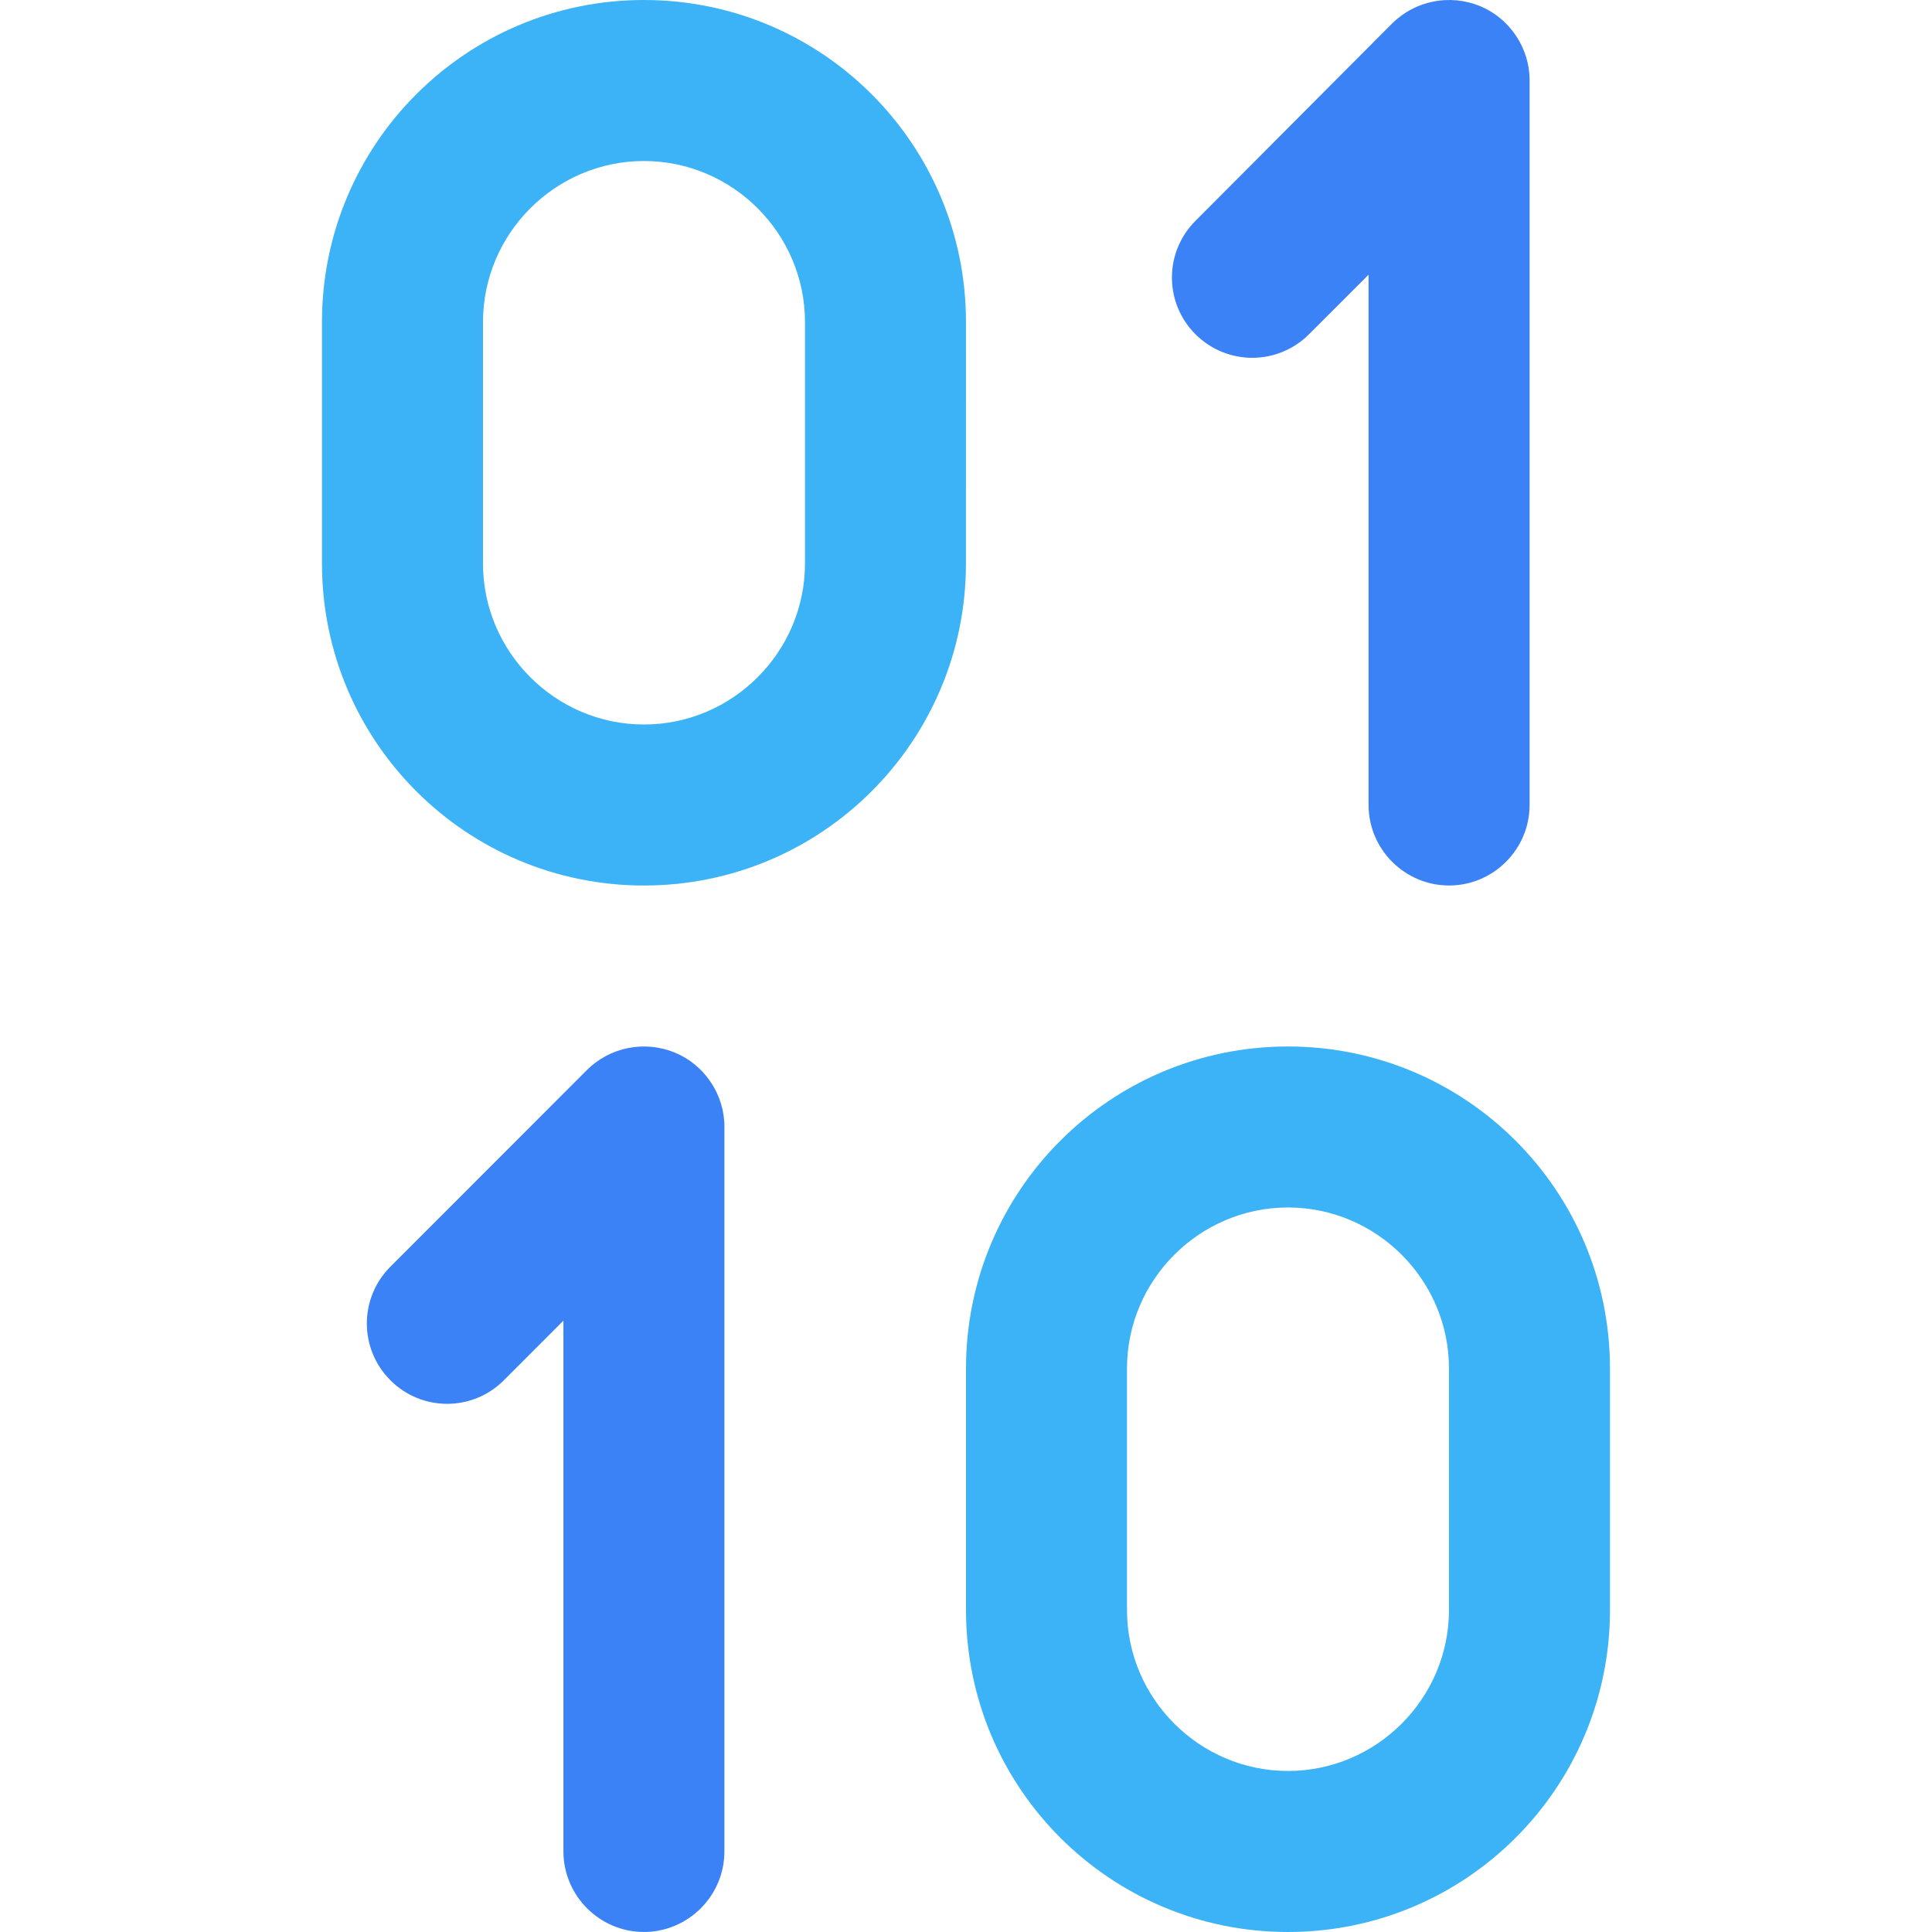
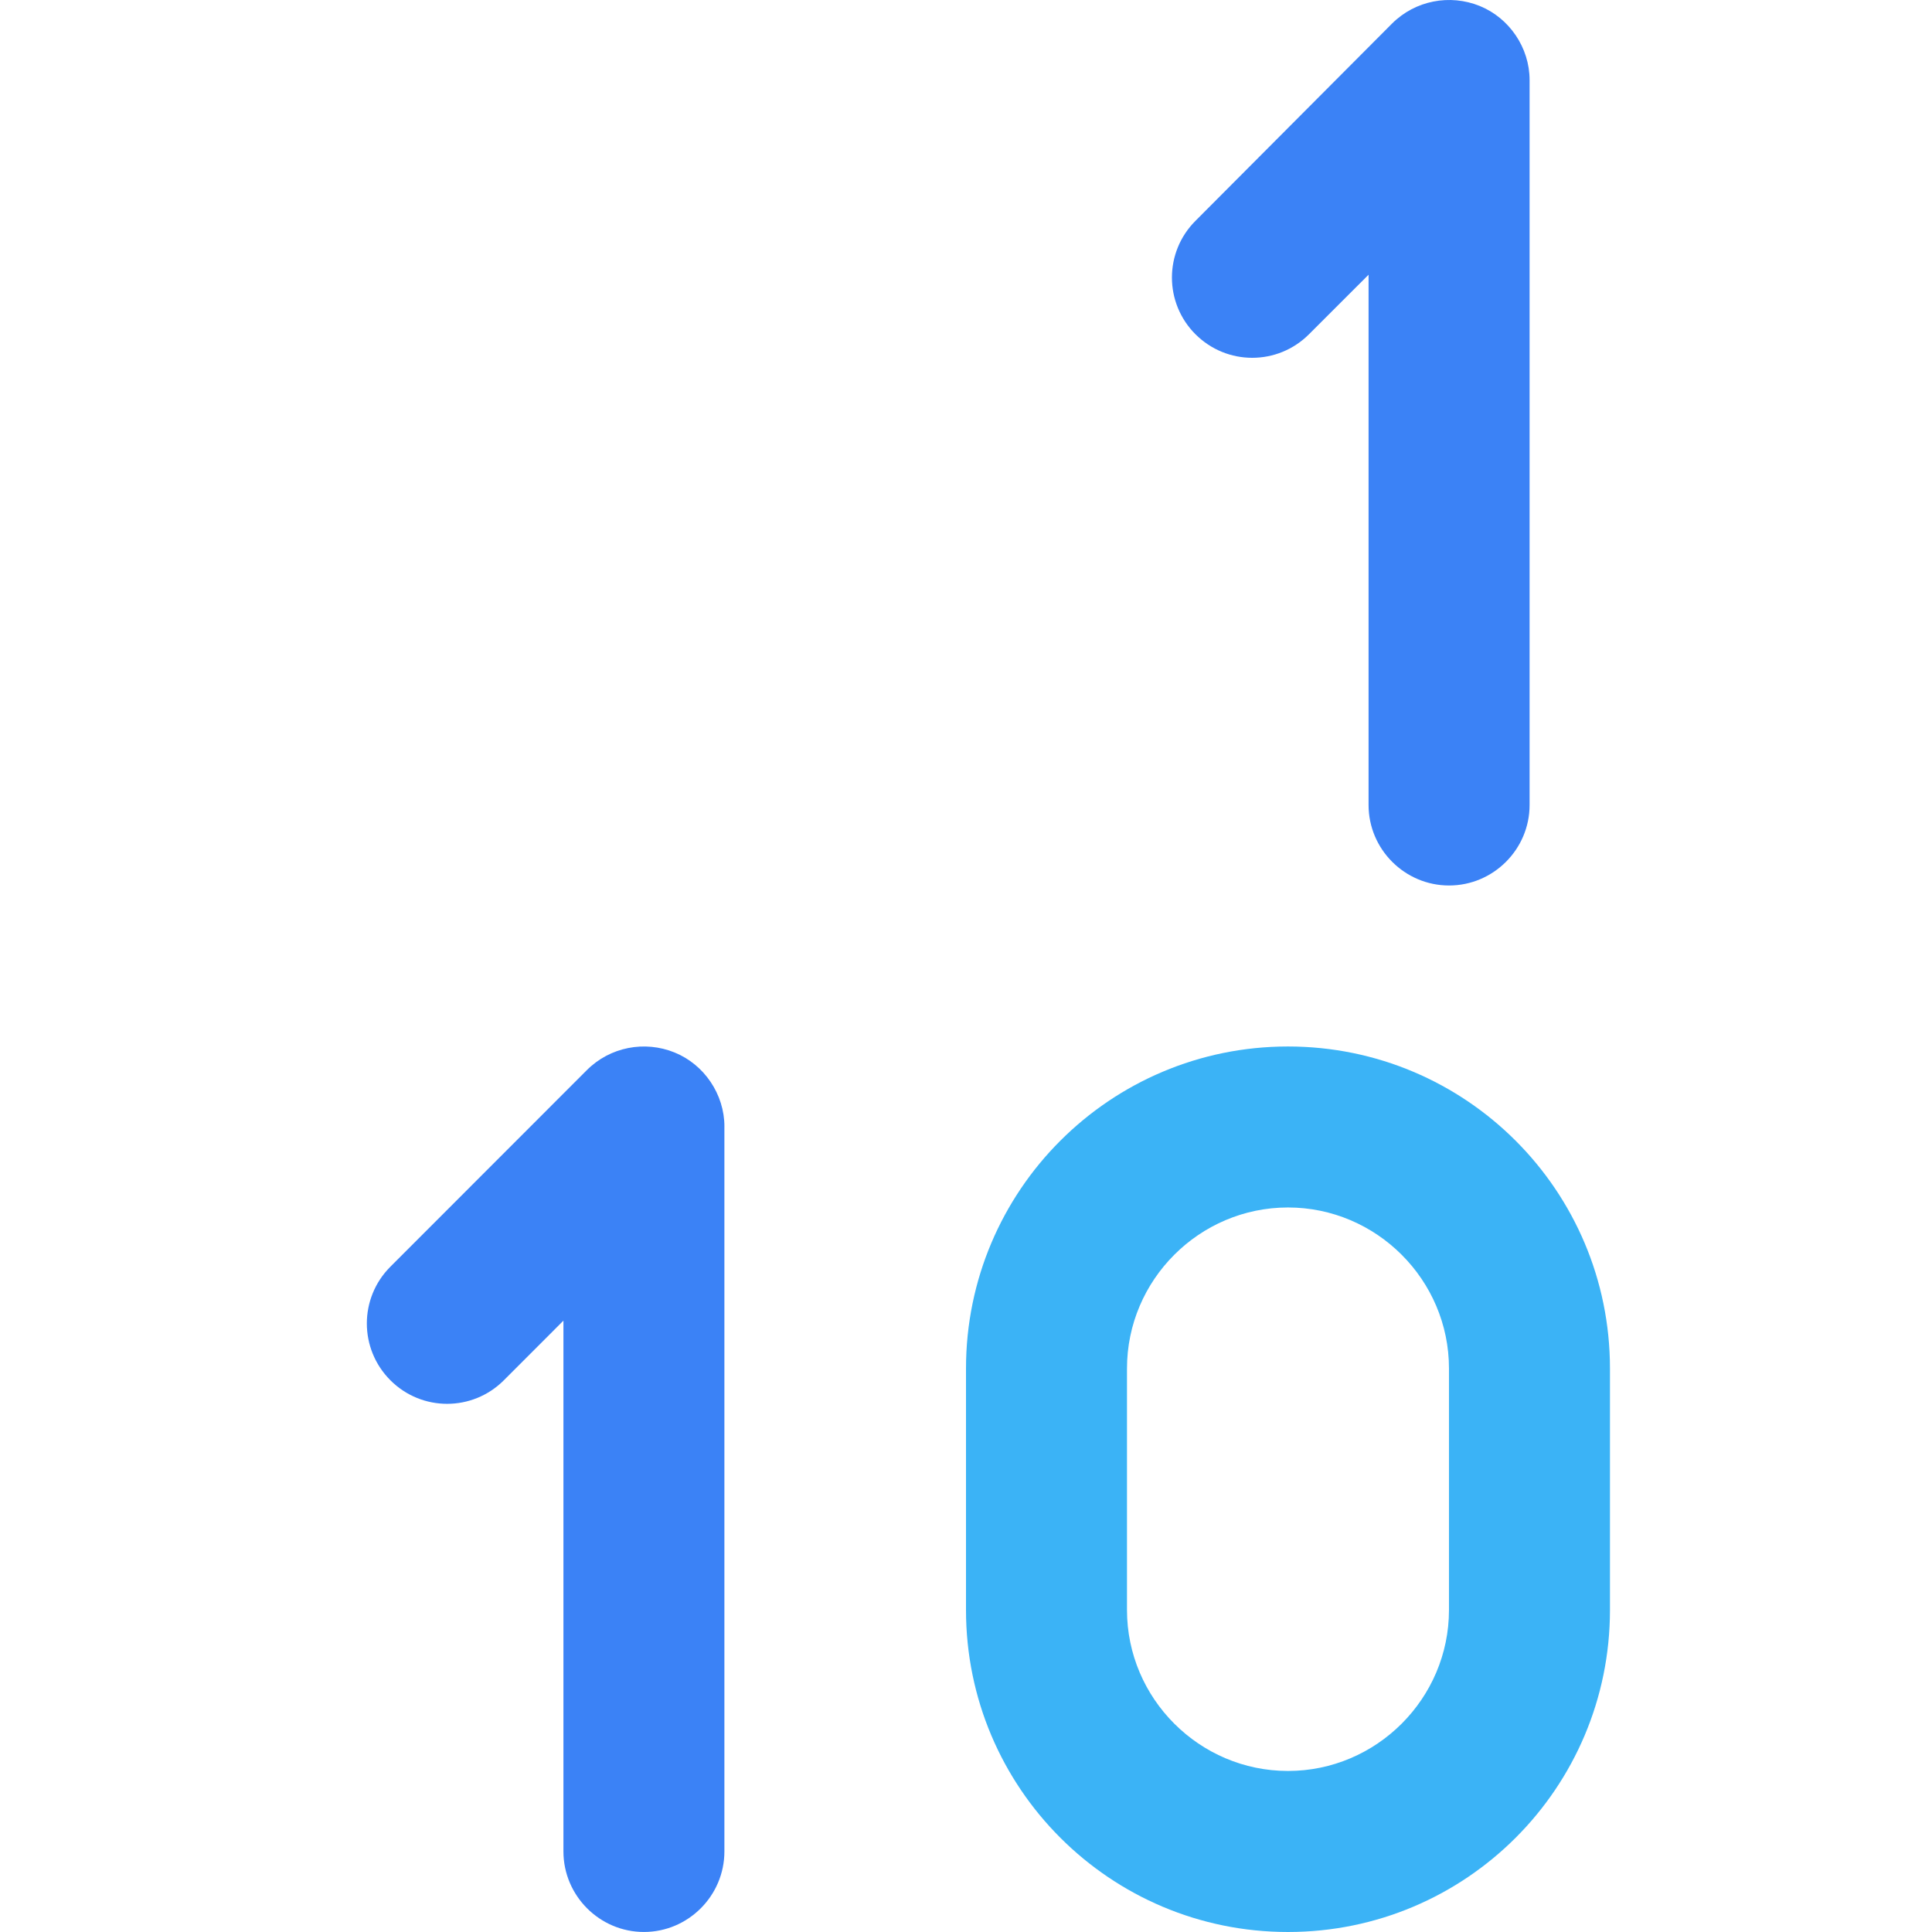
<svg xmlns="http://www.w3.org/2000/svg" width="76" height="76" viewBox="0 0 76 76" fill="none">
  <path d="m 28.496,44.316 v 28.515 c 0,1.743 -1.425,3.168 -3.166,3.168 -1.741,0 -3.166,-1.426 -3.166,-3.168 V 51.951 l -2.343,2.345 c -1.235,1.236 -3.23,1.236 -4.464,0 -1.235,-1.236 -1.235,-3.232 0,-4.467 l 7.726,-7.731 c 0.918,-0.919 2.28,-1.172 3.451,-0.697 1.172,0.475 1.963,1.648 1.963,2.915 z" style="stroke-width:3.167;fill:#3b82f6;fill-opacity:1" />
  <path d="m 47.027,13.15 c -1.235,-1.235 -1.235,-3.229 0,-4.463 L 54.755,0.931 C 55.673,0.013 57.035,-0.24 58.207,0.234 59.378,0.709 60.17,1.881 60.17,3.147 V 31.668 c 0,1.741 -1.425,3.165 -3.167,3.165 -1.742,0 -3.167,-1.424 -3.167,-3.165 V 10.807 l -2.344,2.342 c -1.235,1.235 -3.23,1.235 -4.465,0 z" style="stroke-width:3.166;fill:#3b82f6;fill-opacity:1" />
  <path d="m 50.666,41.166 c -6.998,0 -12.666,5.668 -12.666,12.667 v 9.5 c 0,6.998 5.668,12.667 12.666,12.667 6.998,0 12.666,-5.668 12.666,-12.667 v -9.5 C 63.332,46.834 57.664,41.166 50.666,41.166 Z m 6.333,22.166 c 0,3.483 -2.85,6.333 -6.333,6.333 -3.483,0 -6.333,-2.85 -6.333,-6.333 v -9.5 c 0,-3.483 2.85,-6.333 6.333,-6.333 3.483,0 6.333,2.85 6.333,6.333 z" style="stroke-width:3.167;fill:#3bb3f6;fill-opacity:1" />
-   <path d="M 37.999,12.667 C 37.999,5.668 32.331,0 25.332,0 18.334,0 12.666,5.668 12.666,12.667 v 9.5 c 0,6.998 5.668,12.667 12.666,12.667 6.998,0 12.666,-5.668 12.666,-12.667 z m -6.333,9.5 c 0,3.483 -2.85,6.333 -6.333,6.333 -3.483,0 -6.333,-2.85 -6.333,-6.333 v -9.5 c 0,-3.483 2.85,-6.333 6.333,-6.333 3.483,0 6.333,2.85 6.333,6.333 z" style="stroke-width:3.167;fill:#3bb3f6;fill-opacity:1" />
</svg>